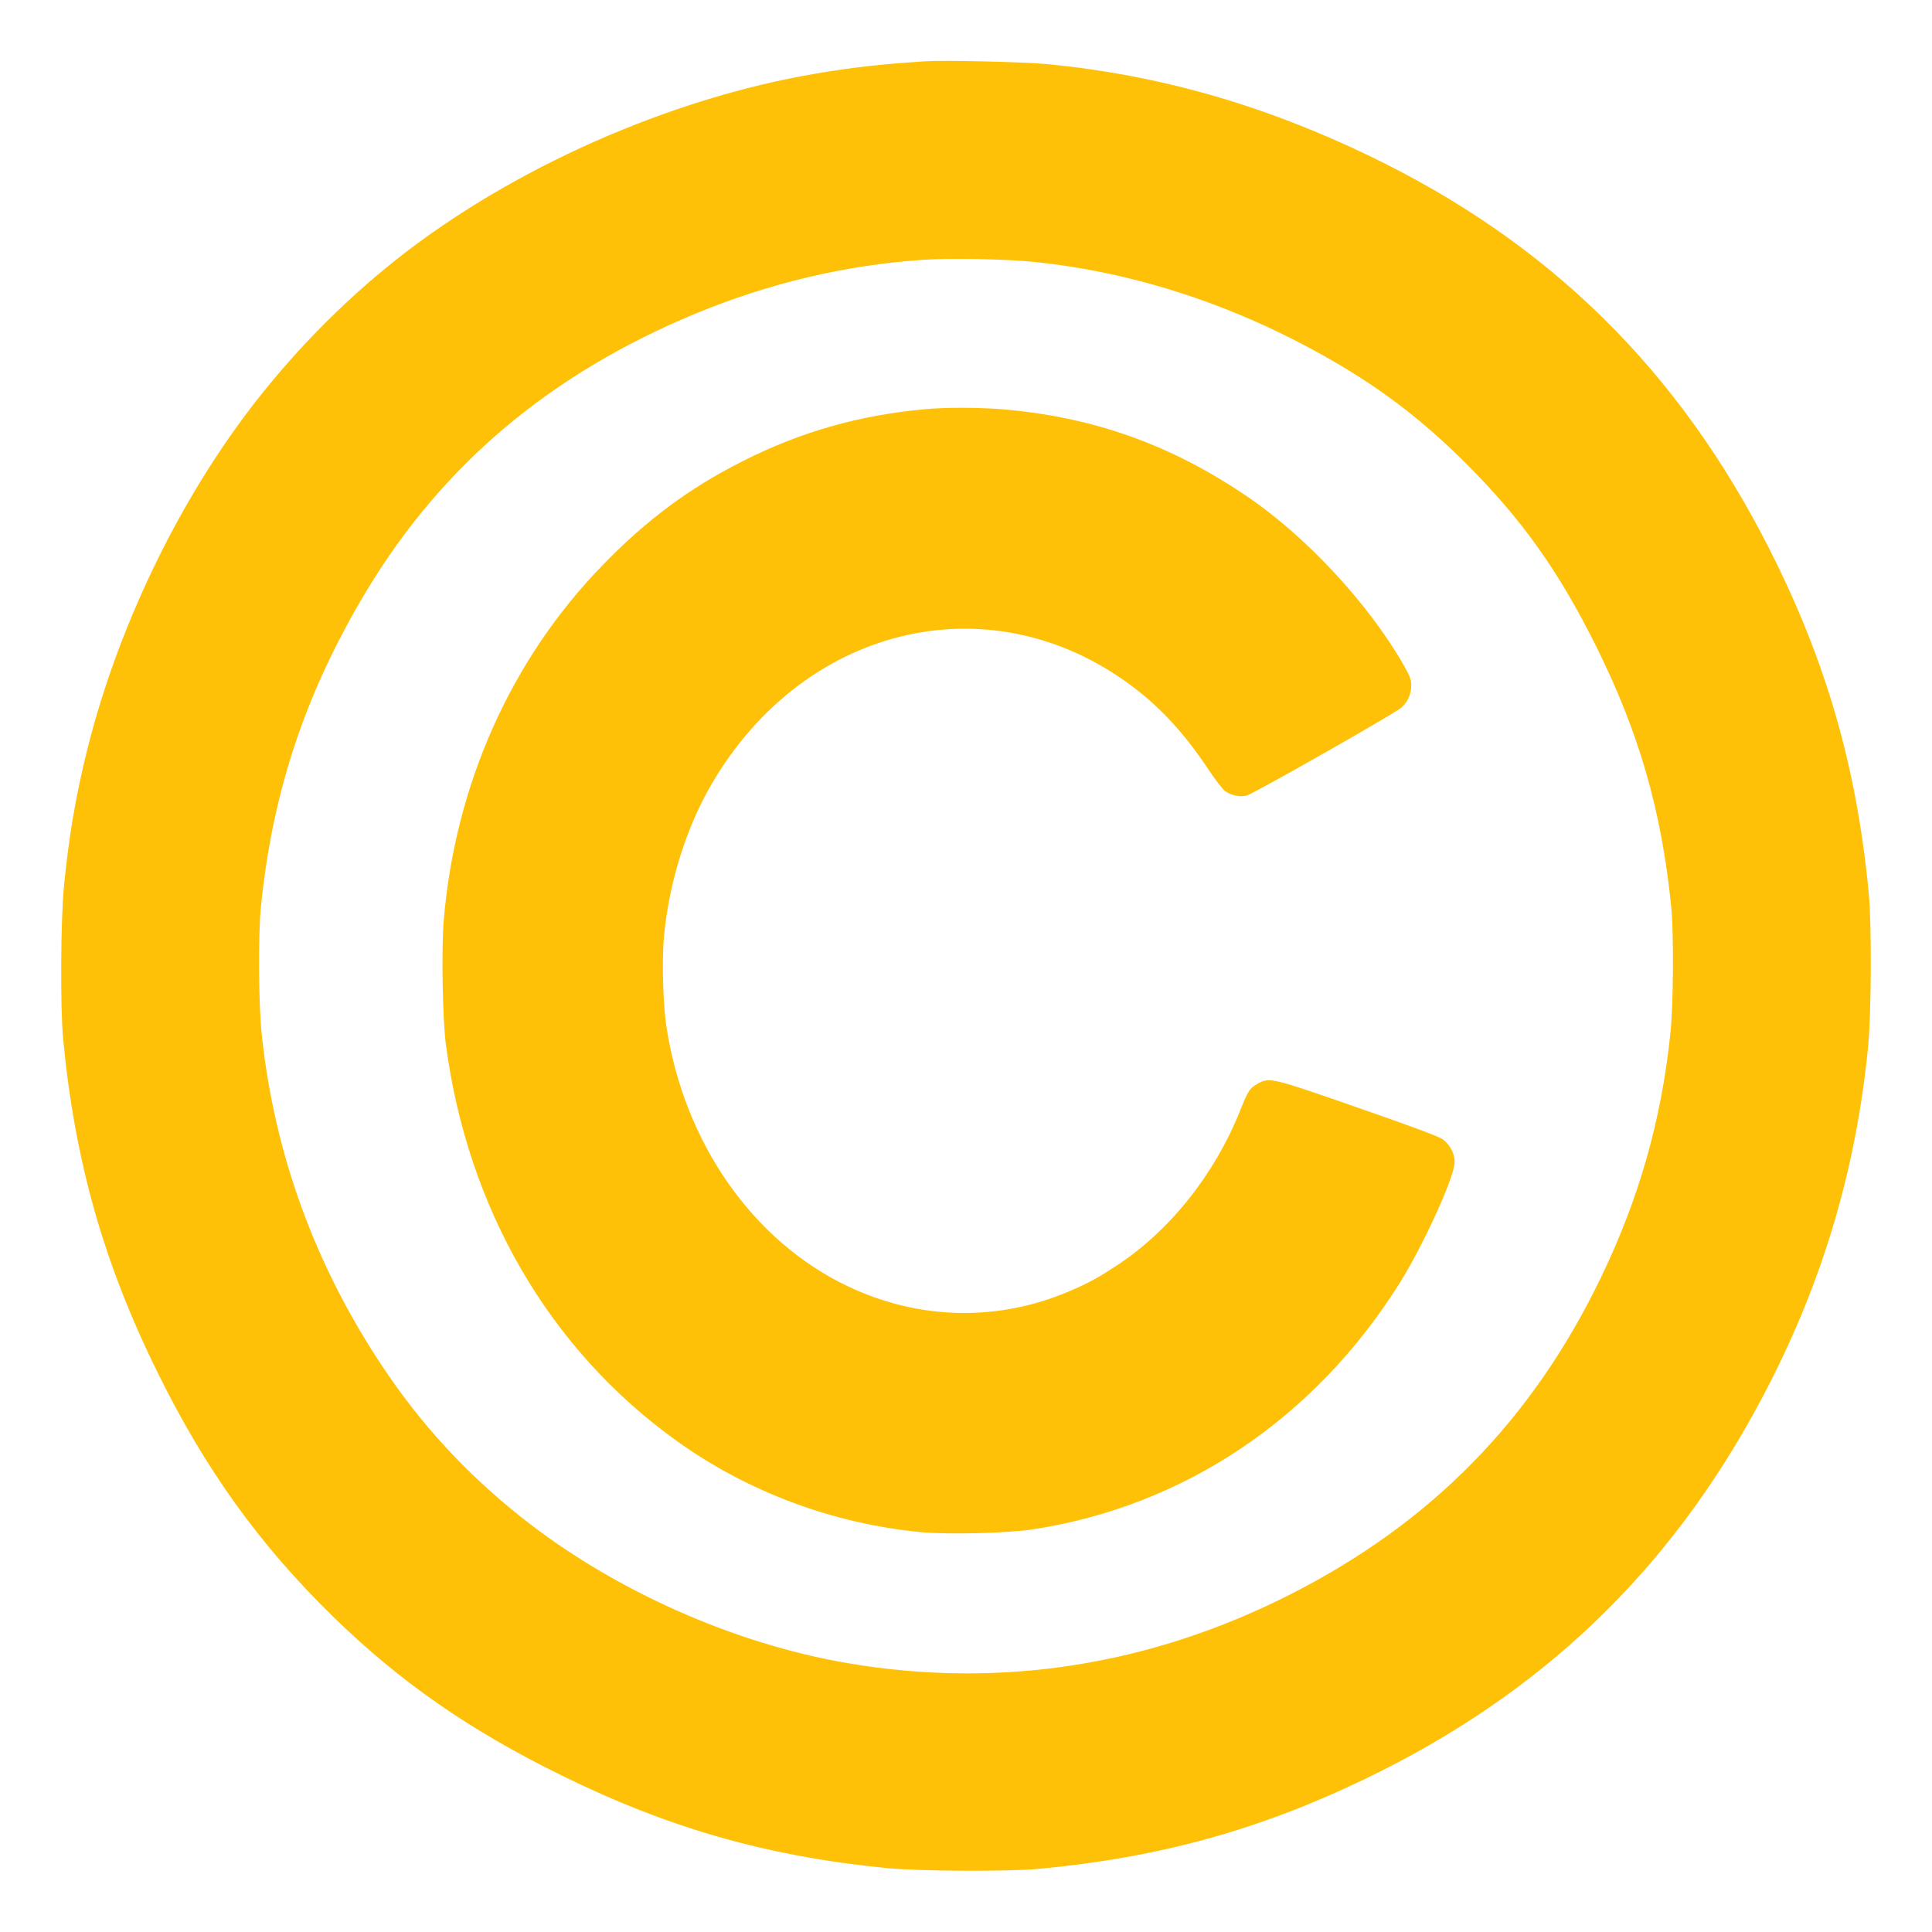
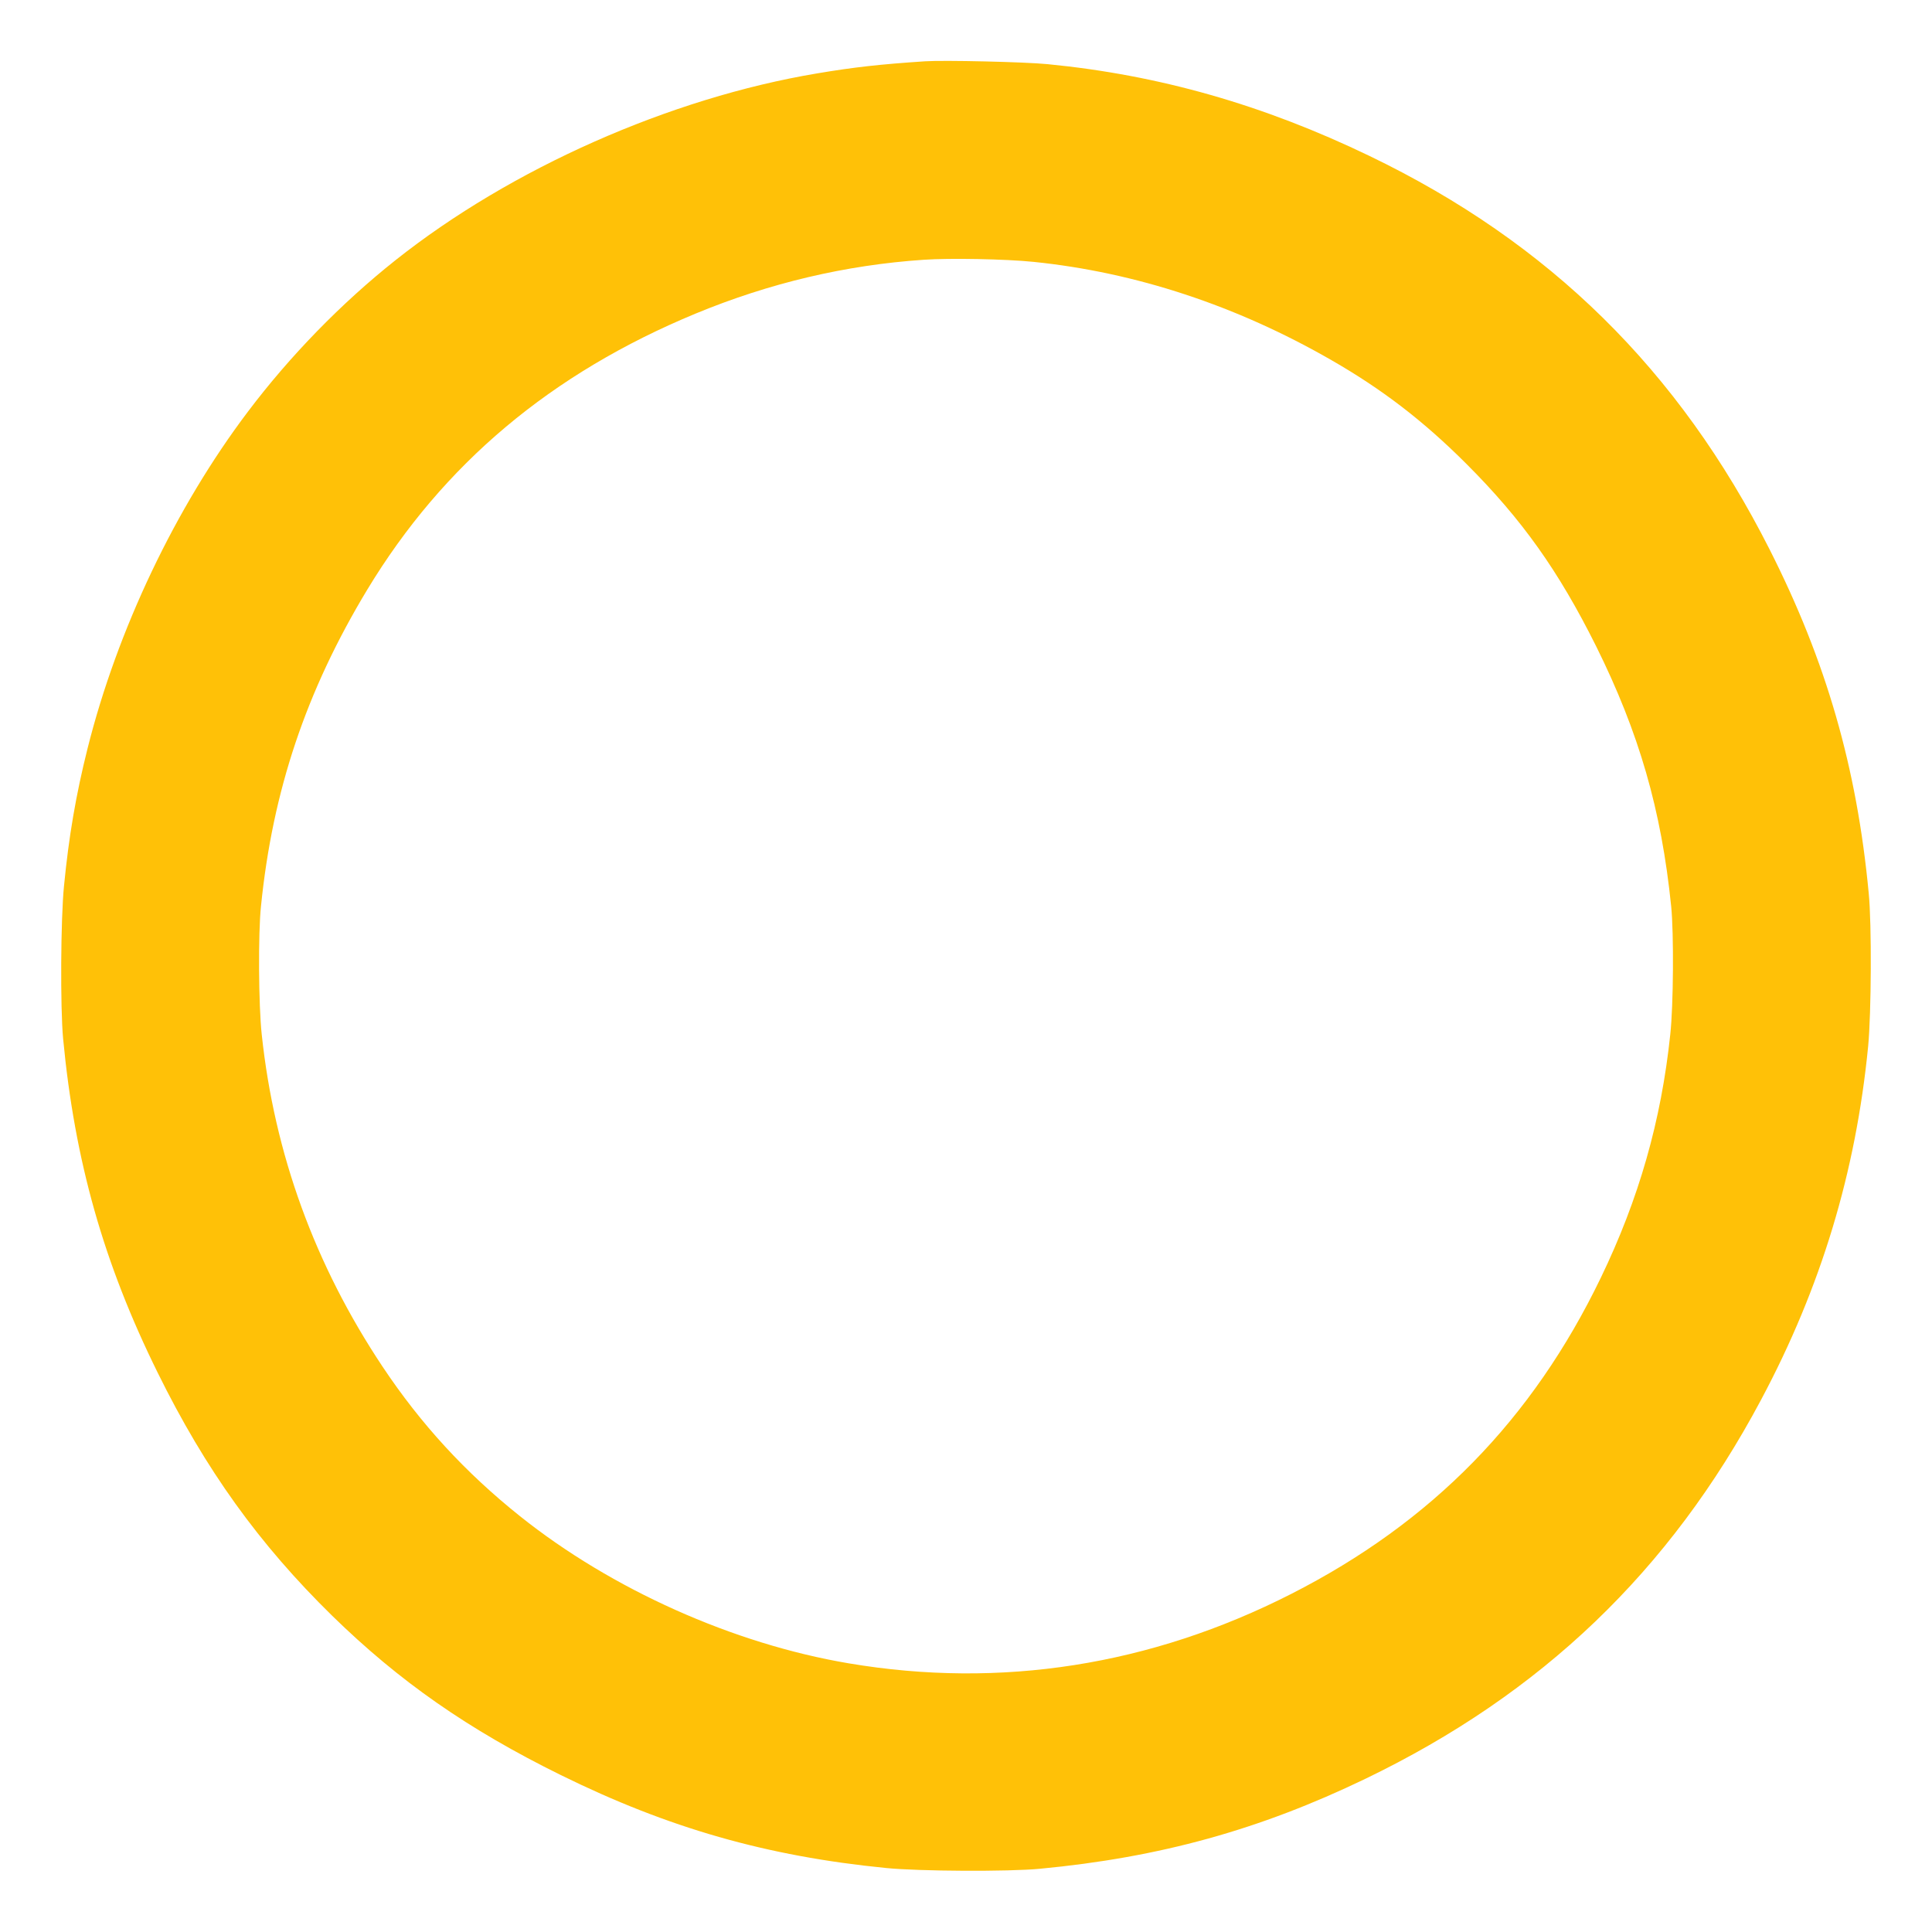
<svg xmlns="http://www.w3.org/2000/svg" version="1.0" width="1280pt" height="1280pt" viewBox="0 0 1280 1280" preserveAspectRatio="xMidYMid meet">
  <g transform="translate(0,1280) scale(0.1,-0.1)" fill="#ffc107" stroke="none">
    <path d="M6130 12394 c-301 -20 -471 -39 -715 -80 -976 -163 -2029 -630 -2795 -1238 -359 -285 -699 -634 -978 -1004 -479 -634 -865 -1445 -1062 -2231 -77 -307 -124 -582 -156 -911 -22 -217 -25 -805 -6 -1010 77 -812 268 -1488 627 -2215 316 -641 671 -1135 1156 -1610 444 -434 901 -753 1514 -1055 712 -351 1365 -538 2155 -616 217 -22 814 -25 1020 -5 793 75 1455 258 2156 596 1168 563 2017 1376 2621 2510 398 746 628 1508 710 2343 21 221 24 808 4 1012 -79 837 -282 1539 -657 2280 -601 1188 -1458 2032 -2649 2606 -707 341 -1397 537 -2135 609 -154 15 -684 27 -810 19z m718 -1329 c675 -69 1344 -289 1973 -651 336 -193 609 -402 895 -688 369 -369 610 -709 858 -1206 285 -574 433 -1085 498 -1725 18 -179 15 -656 -6 -848 -60 -572 -208 -1090 -460 -1612 -454 -941 -1120 -1621 -2051 -2095 -931 -474 -1925 -630 -2932 -460 -765 129 -1571 490 -2178 975 -362 289 -656 609 -910 990 -449 674 -717 1410 -801 2202 -21 192 -24 670 -5 848 77 766 299 1427 704 2098 503 832 1218 1433 2177 1830 489 202 992 321 1510 356 172 12 543 5 728 -14z" />
-     <path d="M6130 10089 c-441 -40 -825 -150 -1211 -345 -353 -178 -638 -390 -929 -691 -604 -622 -974 -1449 -1050 -2349 -16 -186 -8 -656 14 -824 144 -1088 685 -2020 1526 -2624 472 -340 1041 -552 1624 -607 181 -17 572 -7 741 19 1002 154 1866 735 2428 1631 151 241 351 676 363 789 7 58 -24 123 -76 163 -23 18 -209 87 -560 209 -576 201 -589 204 -668 160 -53 -30 -63 -45 -118 -183 -168 -419 -464 -790 -812 -1019 -129 -85 -189 -118 -318 -173 -475 -203 -997 -191 -1469 34 -629 300 -1083 951 -1200 1721 -23 150 -30 441 -16 596 34 359 148 722 316 1010 626 1071 1883 1351 2815 625 175 -136 331 -309 476 -529 46 -69 96 -133 111 -144 44 -29 96 -40 142 -29 38 8 947 524 1019 578 44 33 72 91 72 151 0 39 -9 64 -51 137 -234 409 -653 859 -1048 1124 -494 332 -988 510 -1570 566 -162 16 -408 18 -551 4z" />
  </g>
</svg>